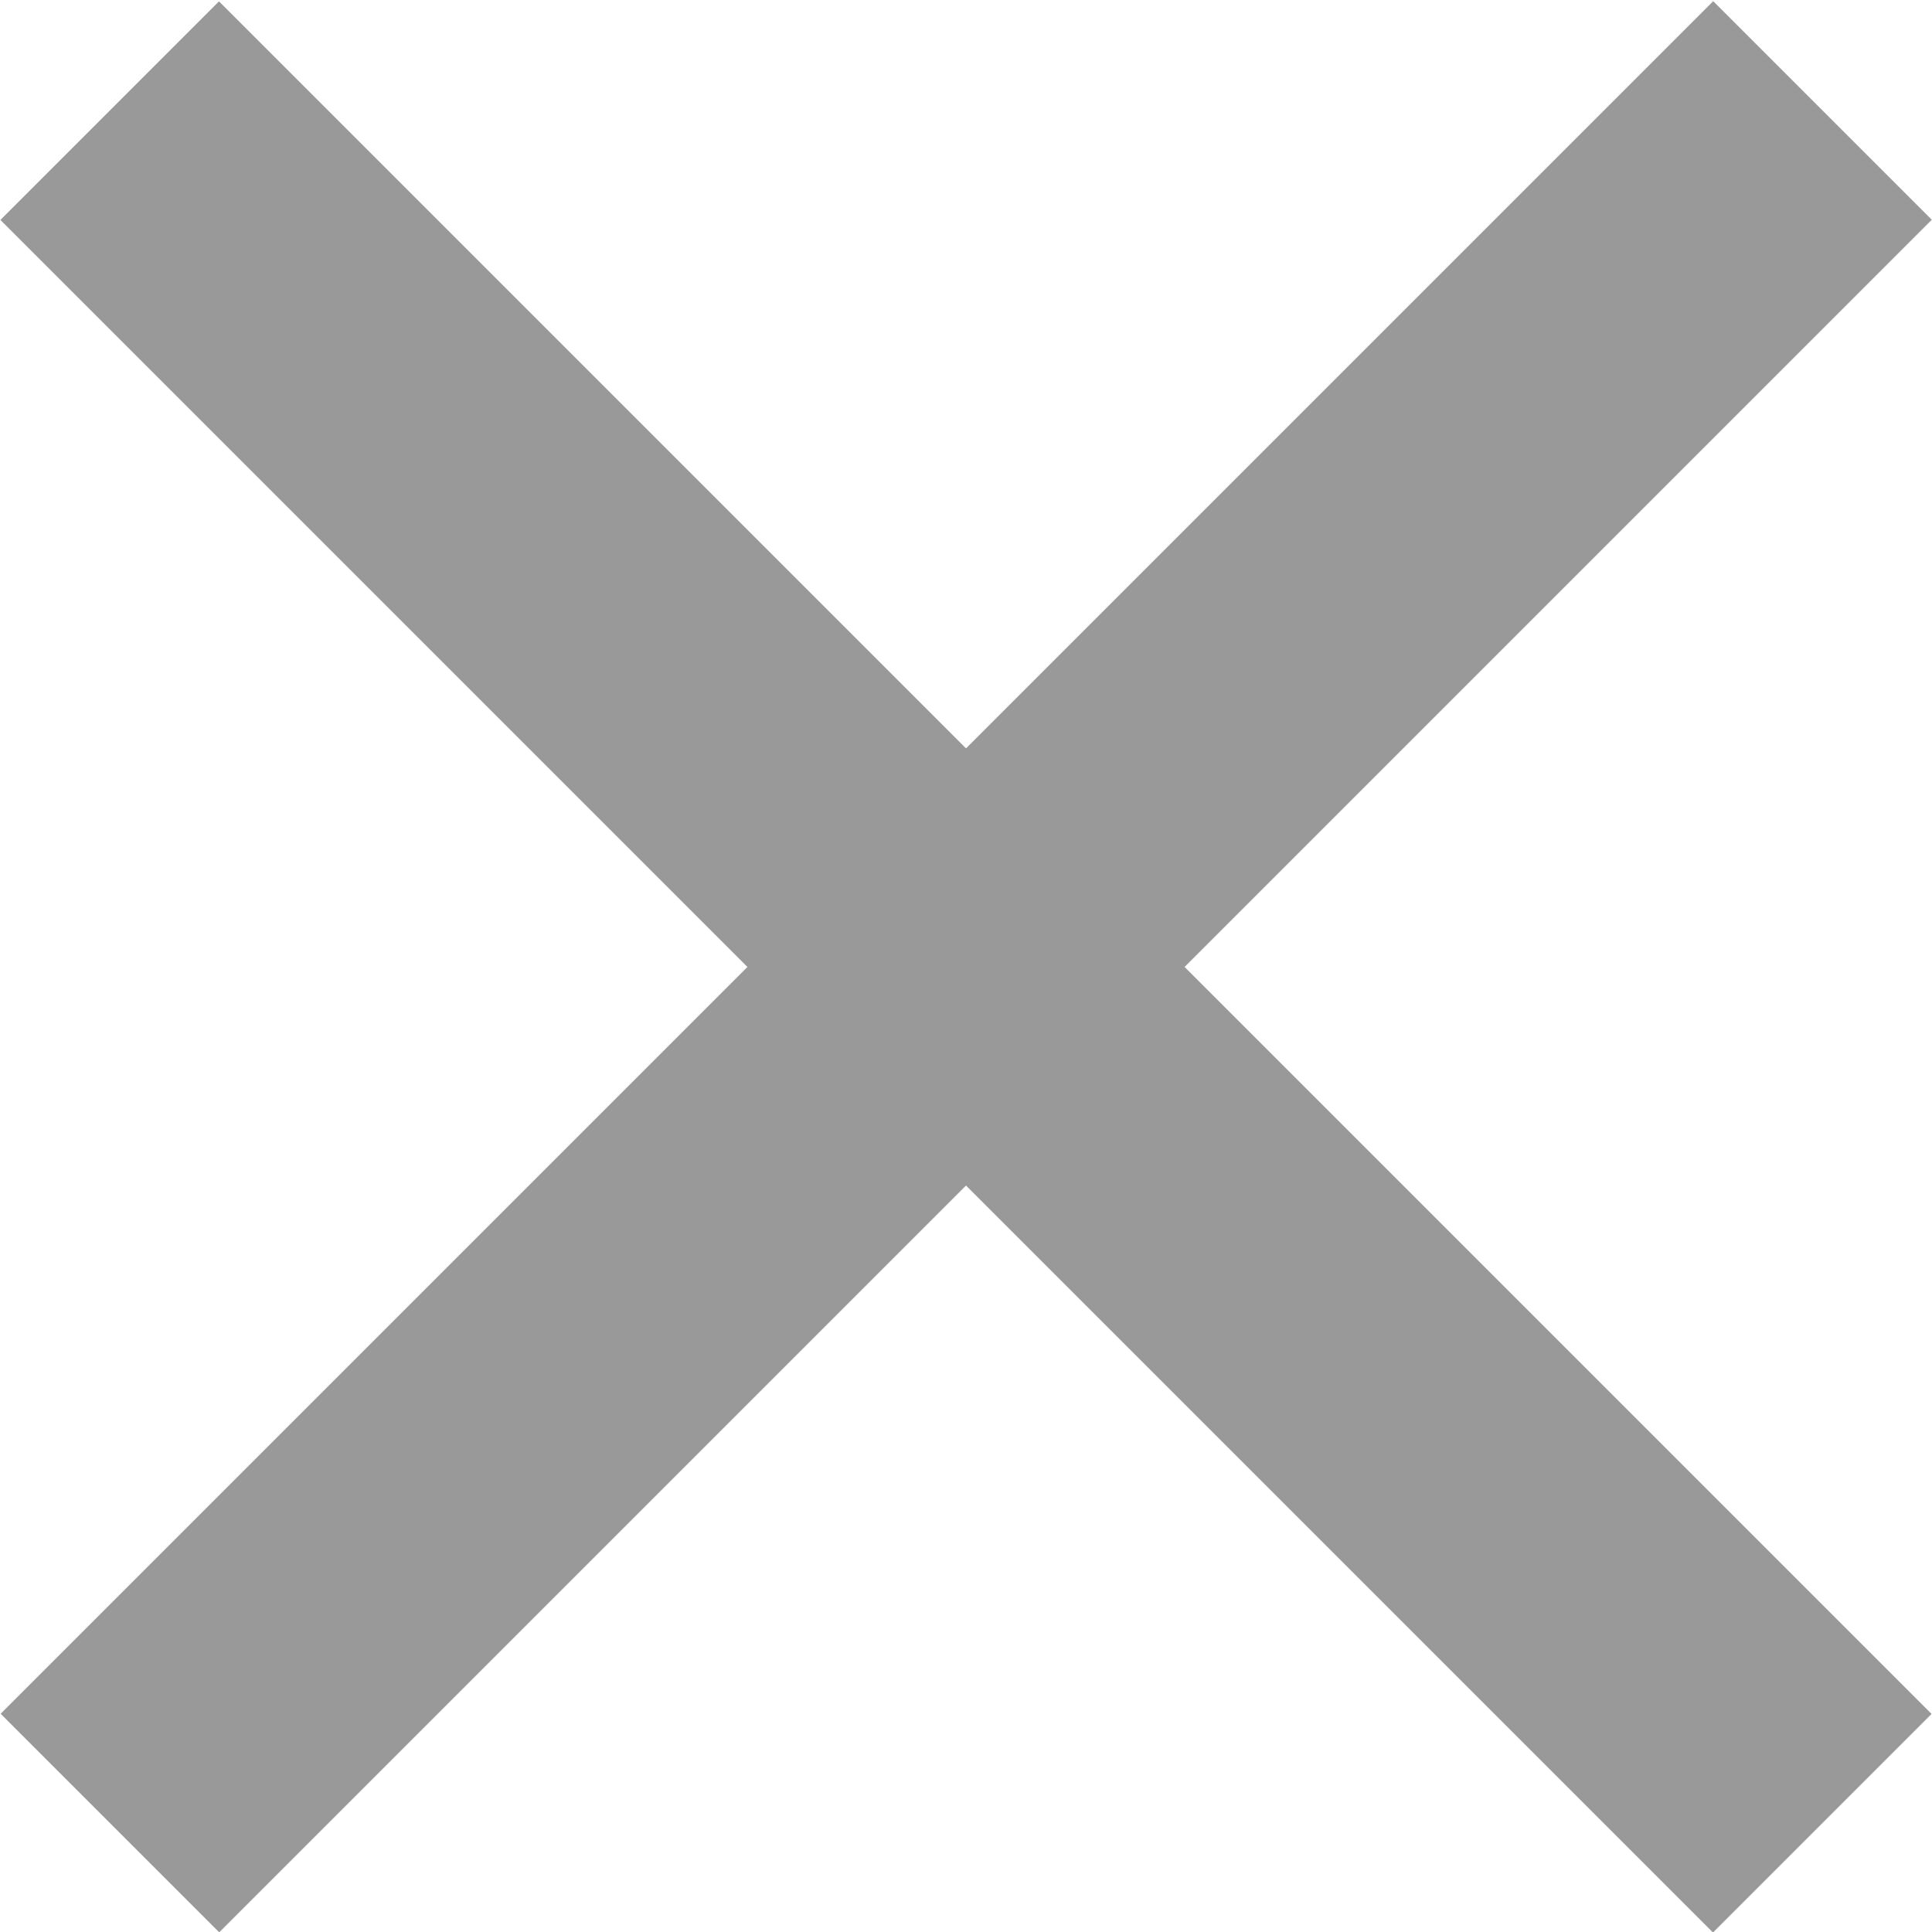
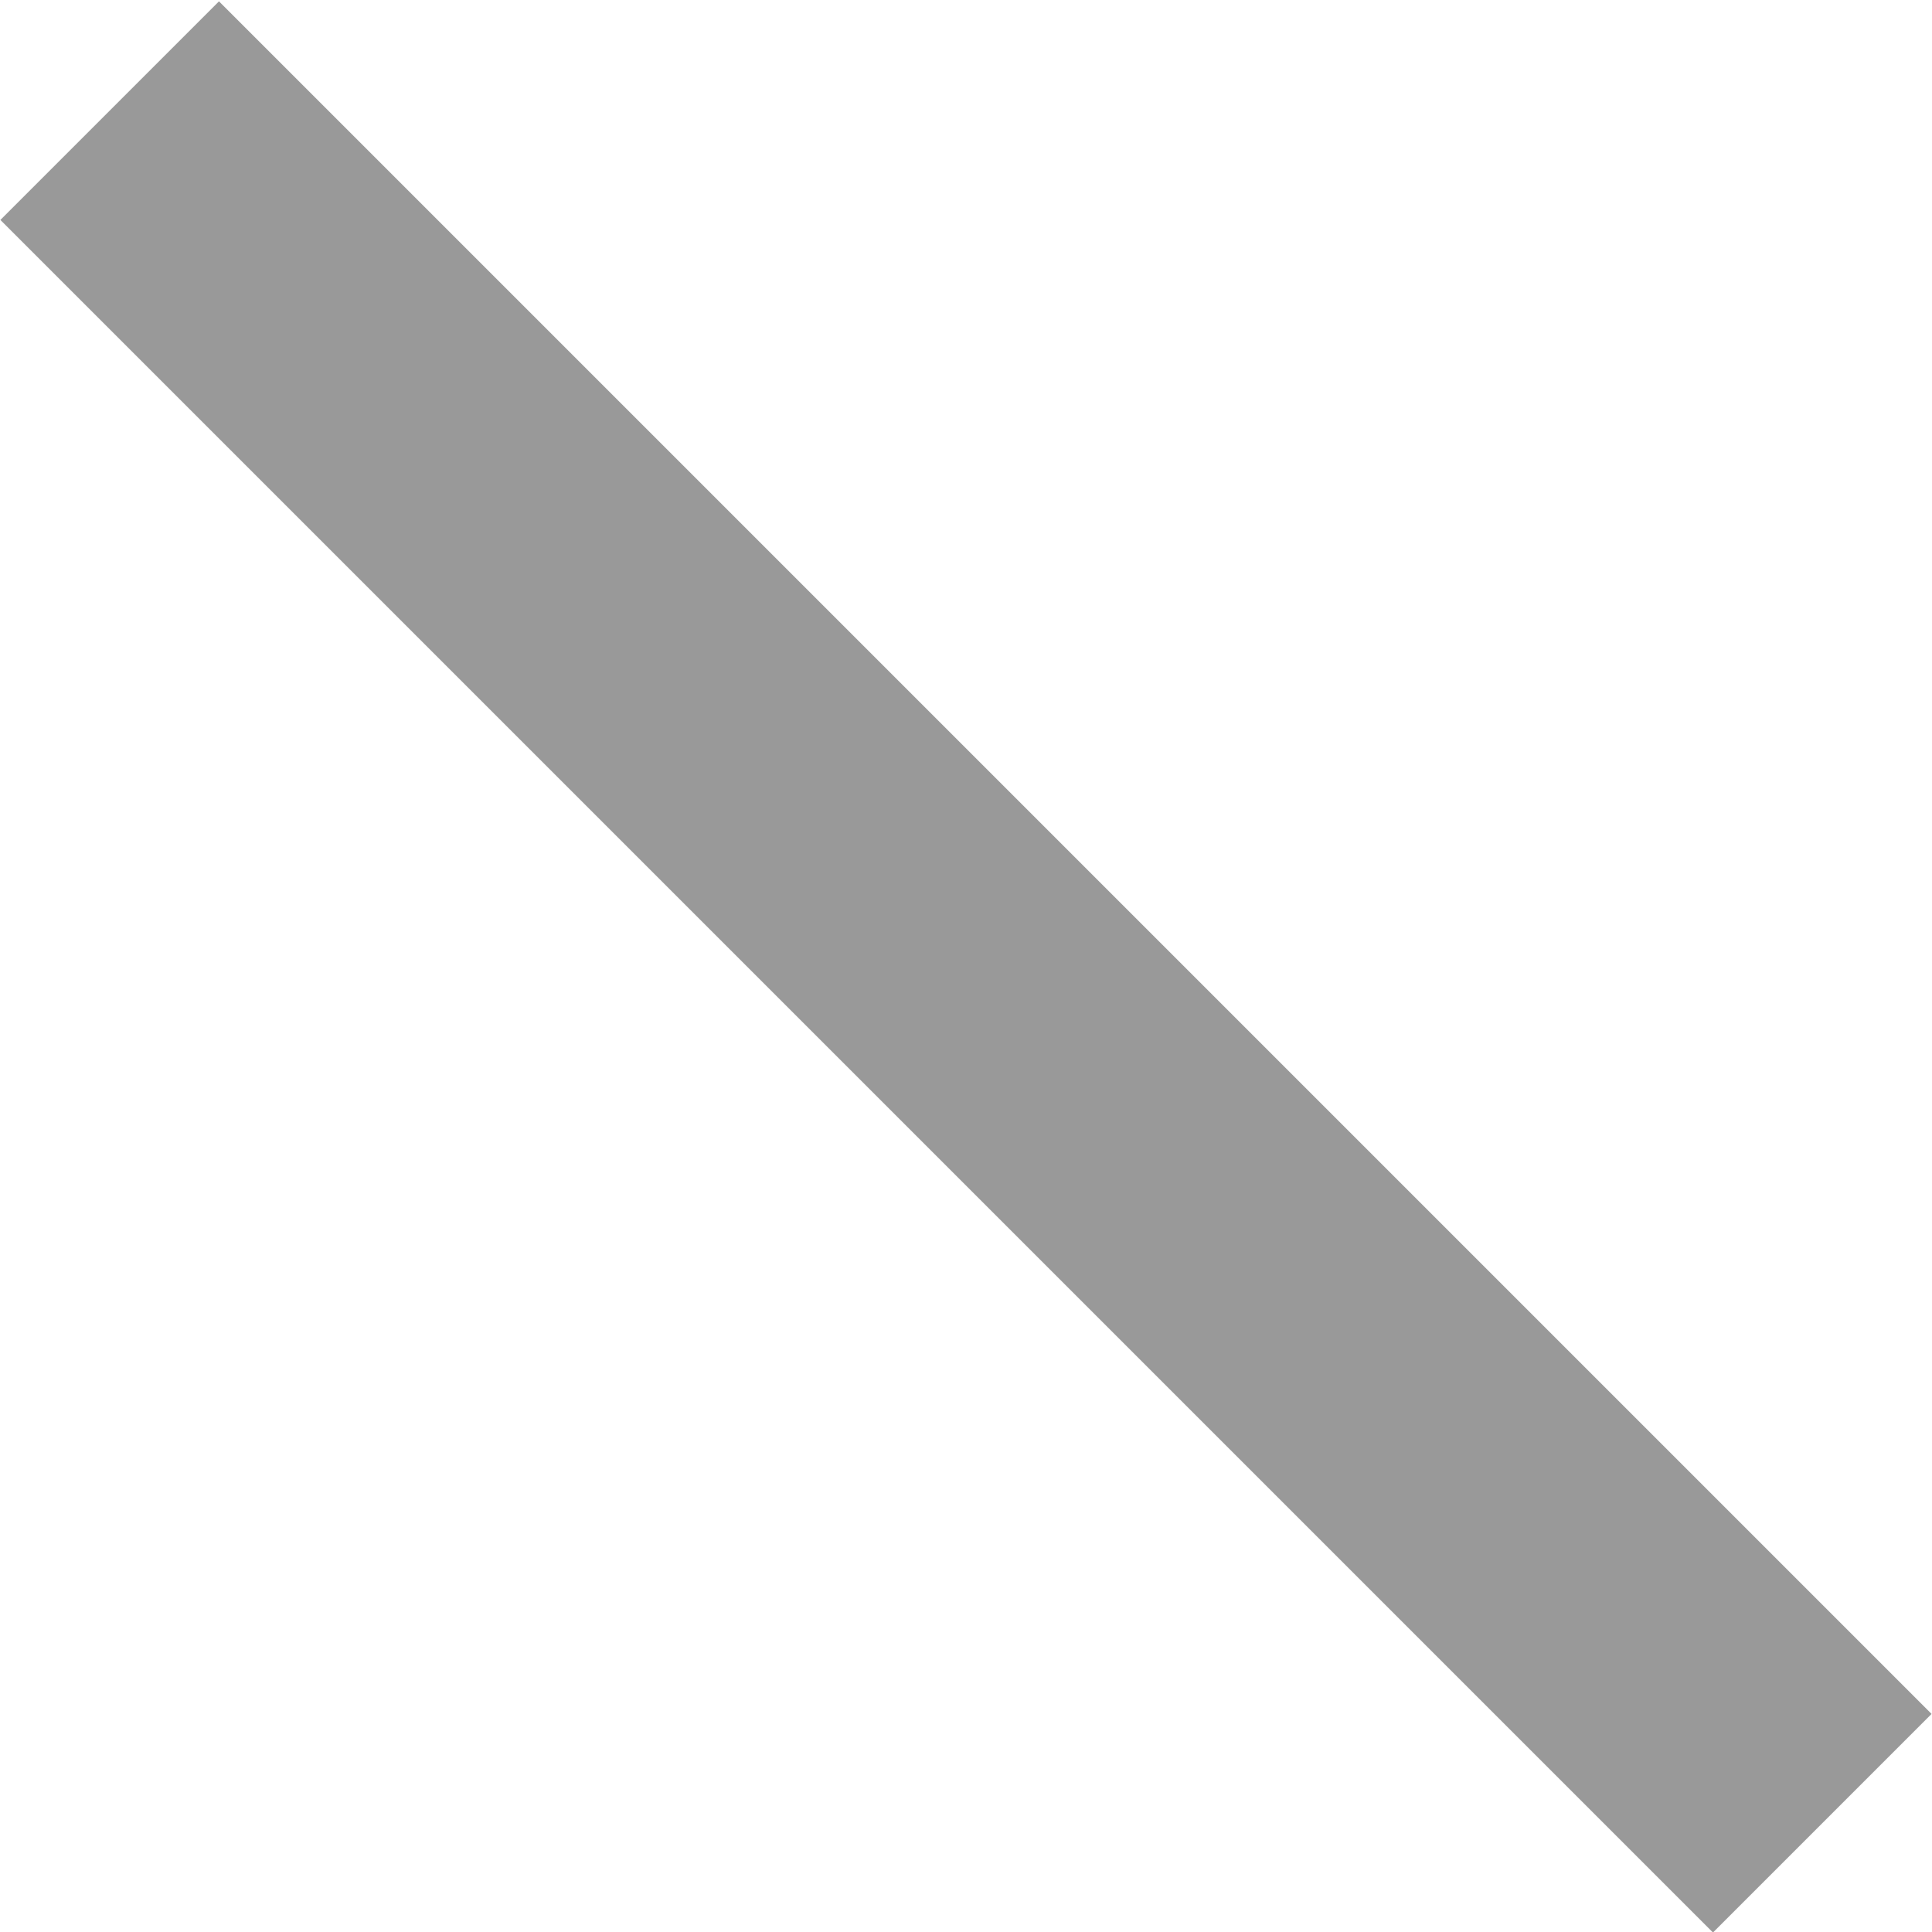
<svg xmlns="http://www.w3.org/2000/svg" id="iconCross" version="1.1" viewBox="0 0 500 500">
  <defs>
    <style>
      .st0 {
        fill: #999;
      }
    </style>
  </defs>
  <rect class="st0" x="210" y="-63.2" width="80" height="626.8" transform="translate(-103.7 250.1) rotate(-45)" />
-   <rect class="st0" x="210" y="-63.2" width="80" height="626.8" transform="translate(250.2 -103.5) rotate(45)" />
</svg>